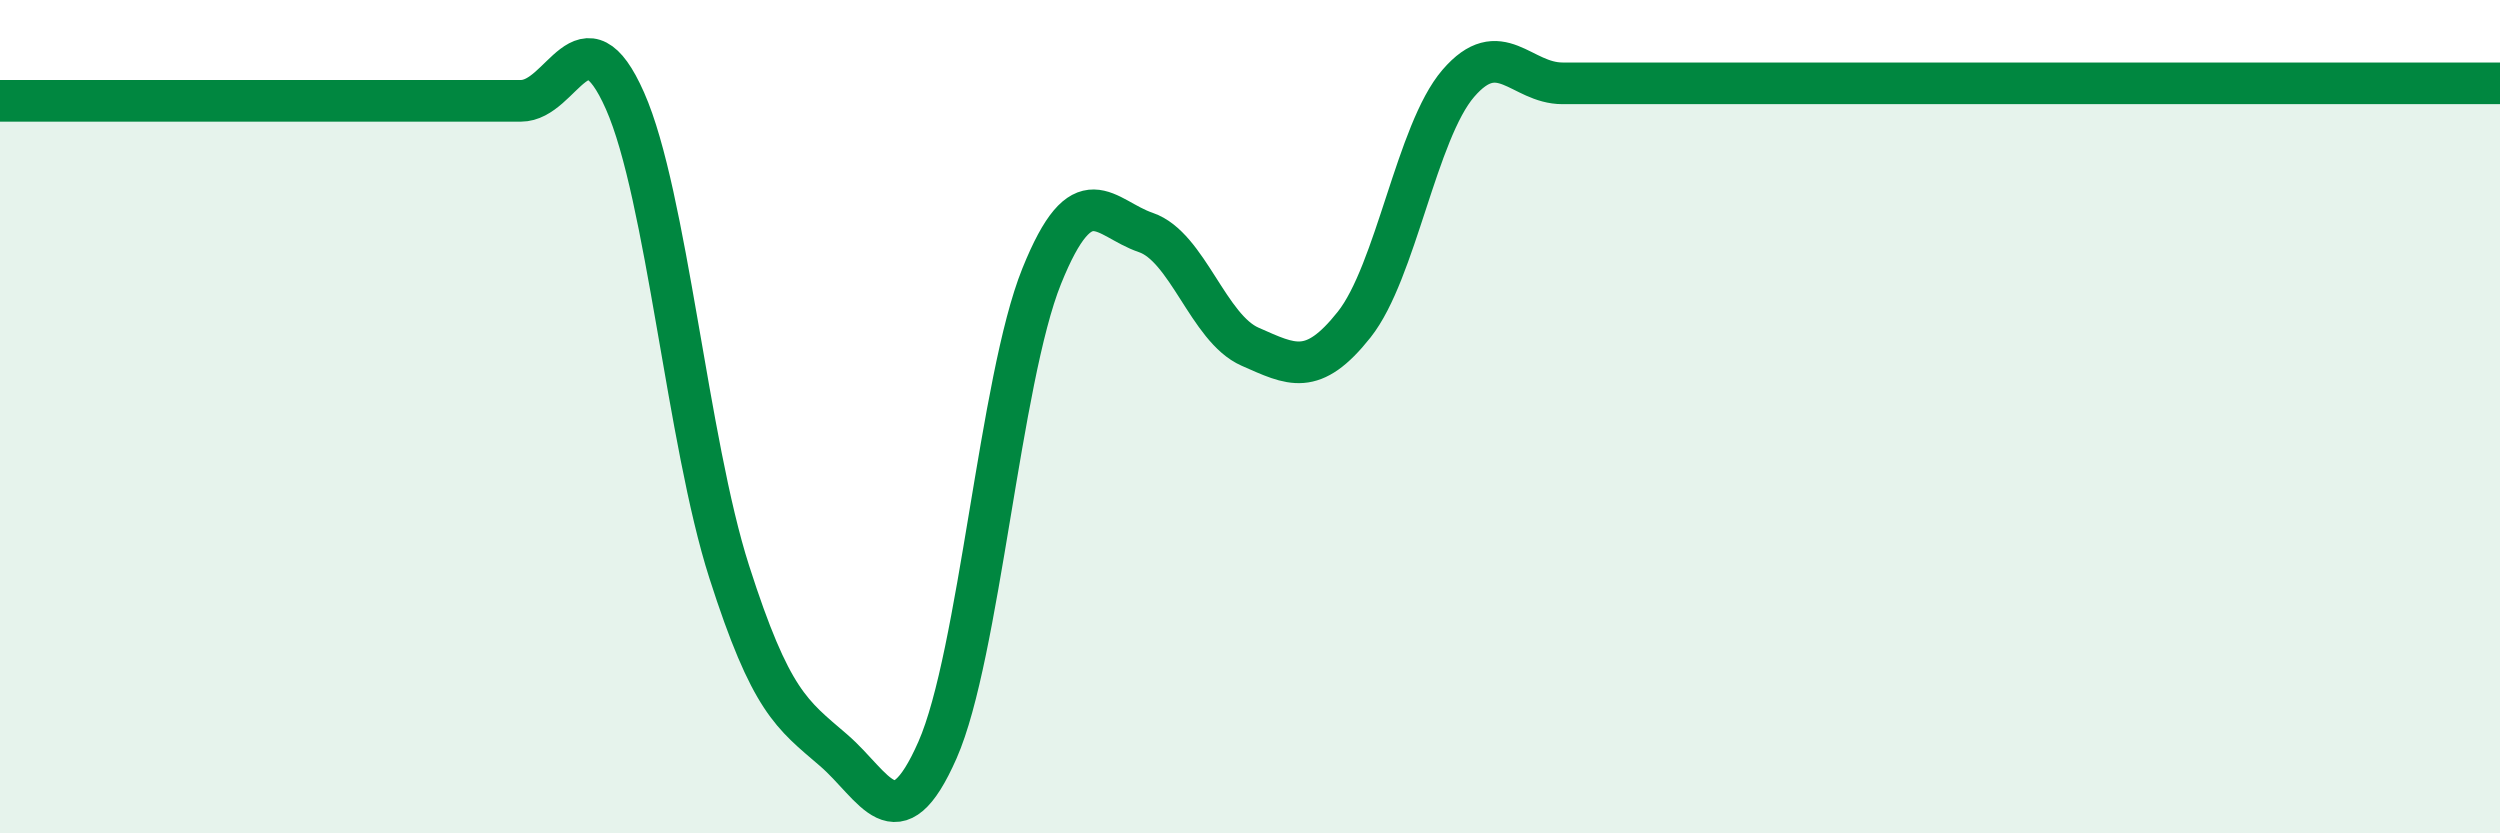
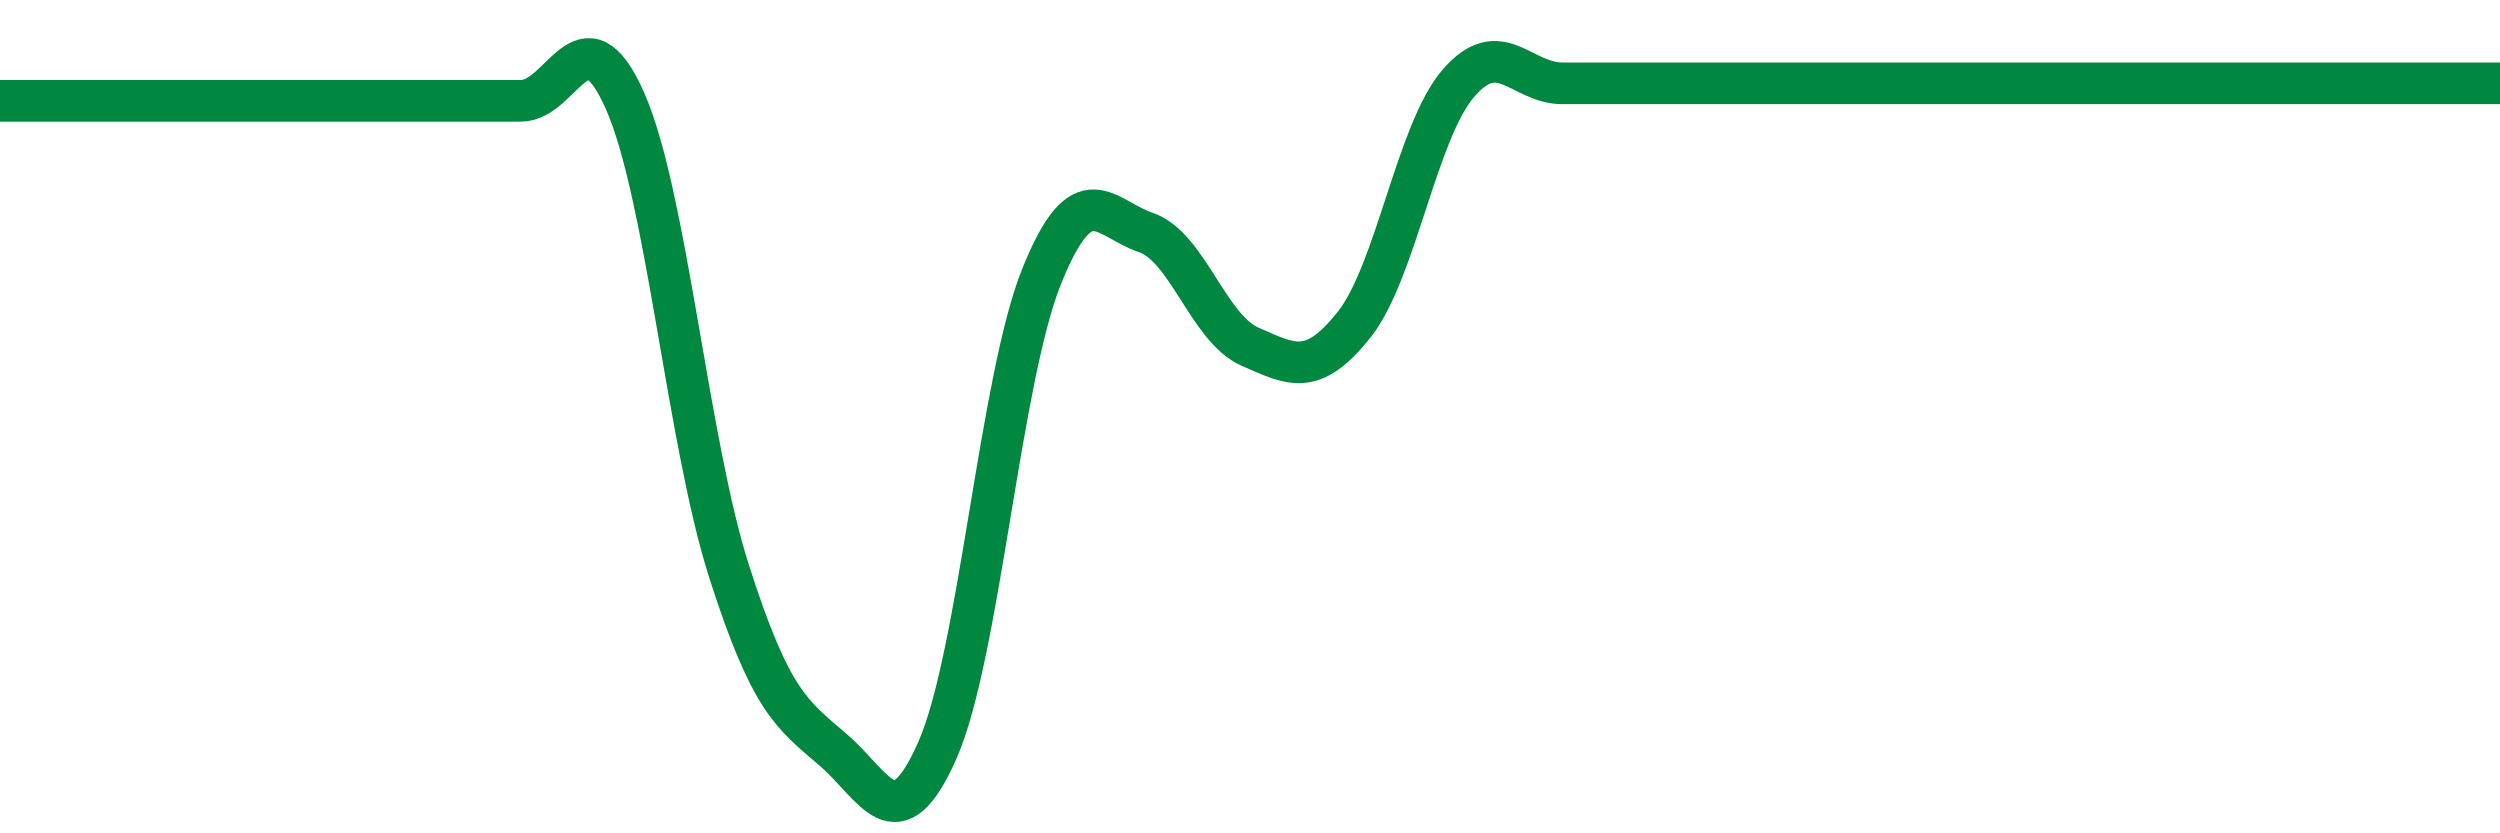
<svg xmlns="http://www.w3.org/2000/svg" width="60" height="20" viewBox="0 0 60 20">
-   <path d="M 0,2.42 C 0.5,2.42 1.5,2.42 2.5,2.42 C 3.5,2.42 4,2.42 5,2.42 C 6,2.42 6.5,2.42 7.5,2.42 C 8.5,2.42 9,2.42 10,2.42 C 11,2.42 11.5,2.42 12.5,2.42 C 13.5,2.42 14,0.16 15,2.42 C 16,4.68 16.5,10.6 17.5,13.72 C 18.5,16.84 19,17.14 20,18 C 21,18.86 21.5,20.27 22.5,18 C 23.5,15.73 24,9.11 25,6.63 C 26,4.15 26.5,5.24 27.5,5.58 C 28.5,5.92 29,7.88 30,8.32 C 31,8.76 31.5,9.05 32.5,7.79 C 33.5,6.53 34,3.16 35,2 C 36,0.84 36.5,2 37.5,2 C 38.5,2 39,2 40,2 C 41,2 41.5,2 42.5,2 C 43.5,2 44,2 45,2 C 46,2 46.5,2 47.5,2 C 48.5,2 49,2 50,2 C 51,2 51.5,2 52.5,2 C 53.5,2 53.5,2 55,2 C 56.5,2 59,2 60,2L60 20L0 20Z" fill="#008740" opacity="0.1" stroke-linecap="round" stroke-linejoin="round" />
  <path d="M 0,2.42 C 0.5,2.42 1.5,2.42 2.5,2.42 C 3.5,2.42 4,2.42 5,2.42 C 6,2.42 6.5,2.42 7.5,2.42 C 8.5,2.42 9,2.42 10,2.42 C 11,2.42 11.5,2.42 12.5,2.42 C 13.5,2.42 14,0.16 15,2.42 C 16,4.68 16.5,10.6 17.5,13.72 C 18.5,16.84 19,17.14 20,18 C 21,18.86 21.5,20.27 22.5,18 C 23.5,15.73 24,9.11 25,6.63 C 26,4.15 26.5,5.24 27.5,5.58 C 28.5,5.92 29,7.88 30,8.32 C 31,8.76 31.5,9.05 32.5,7.79 C 33.5,6.53 34,3.16 35,2 C 36,0.84 36.5,2 37.5,2 C 38.5,2 39,2 40,2 C 41,2 41.5,2 42.5,2 C 43.5,2 44,2 45,2 C 46,2 46.5,2 47.5,2 C 48.5,2 49,2 50,2 C 51,2 51.5,2 52.5,2 C 53.5,2 53.5,2 55,2 C 56.5,2 59,2 60,2" stroke="#008740" stroke-width="1" fill="none" stroke-linecap="round" stroke-linejoin="round" />
</svg>